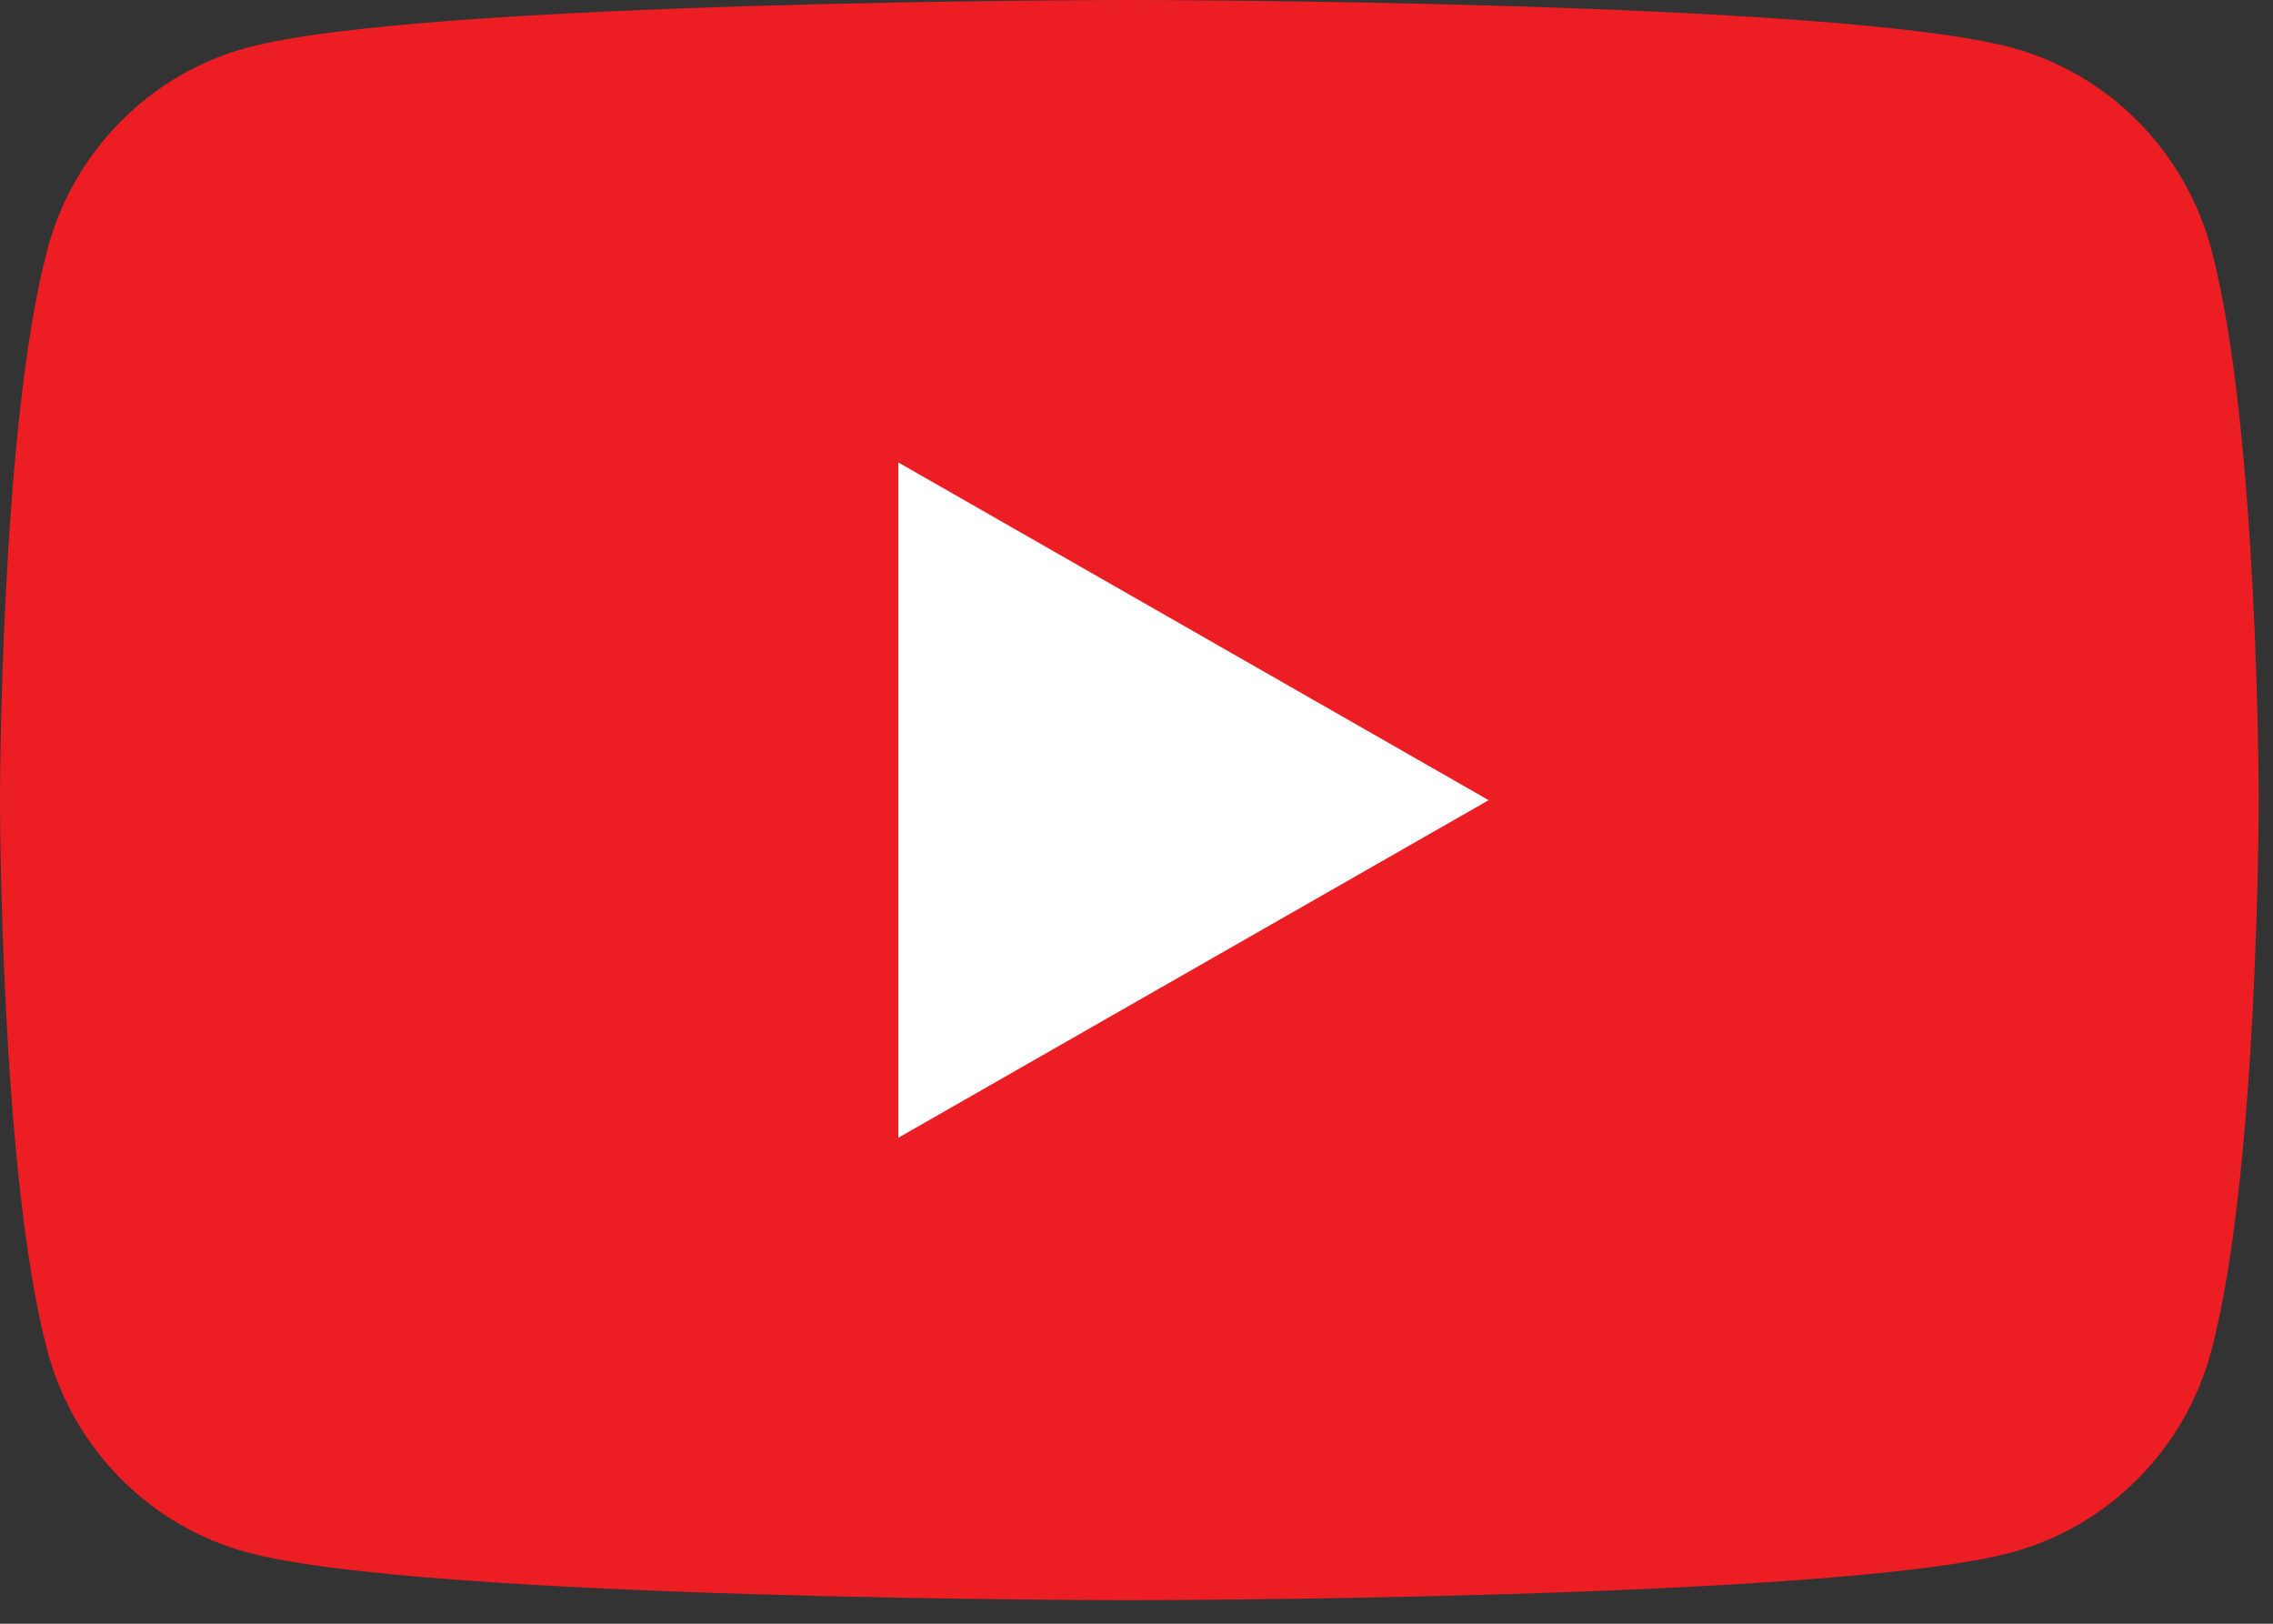
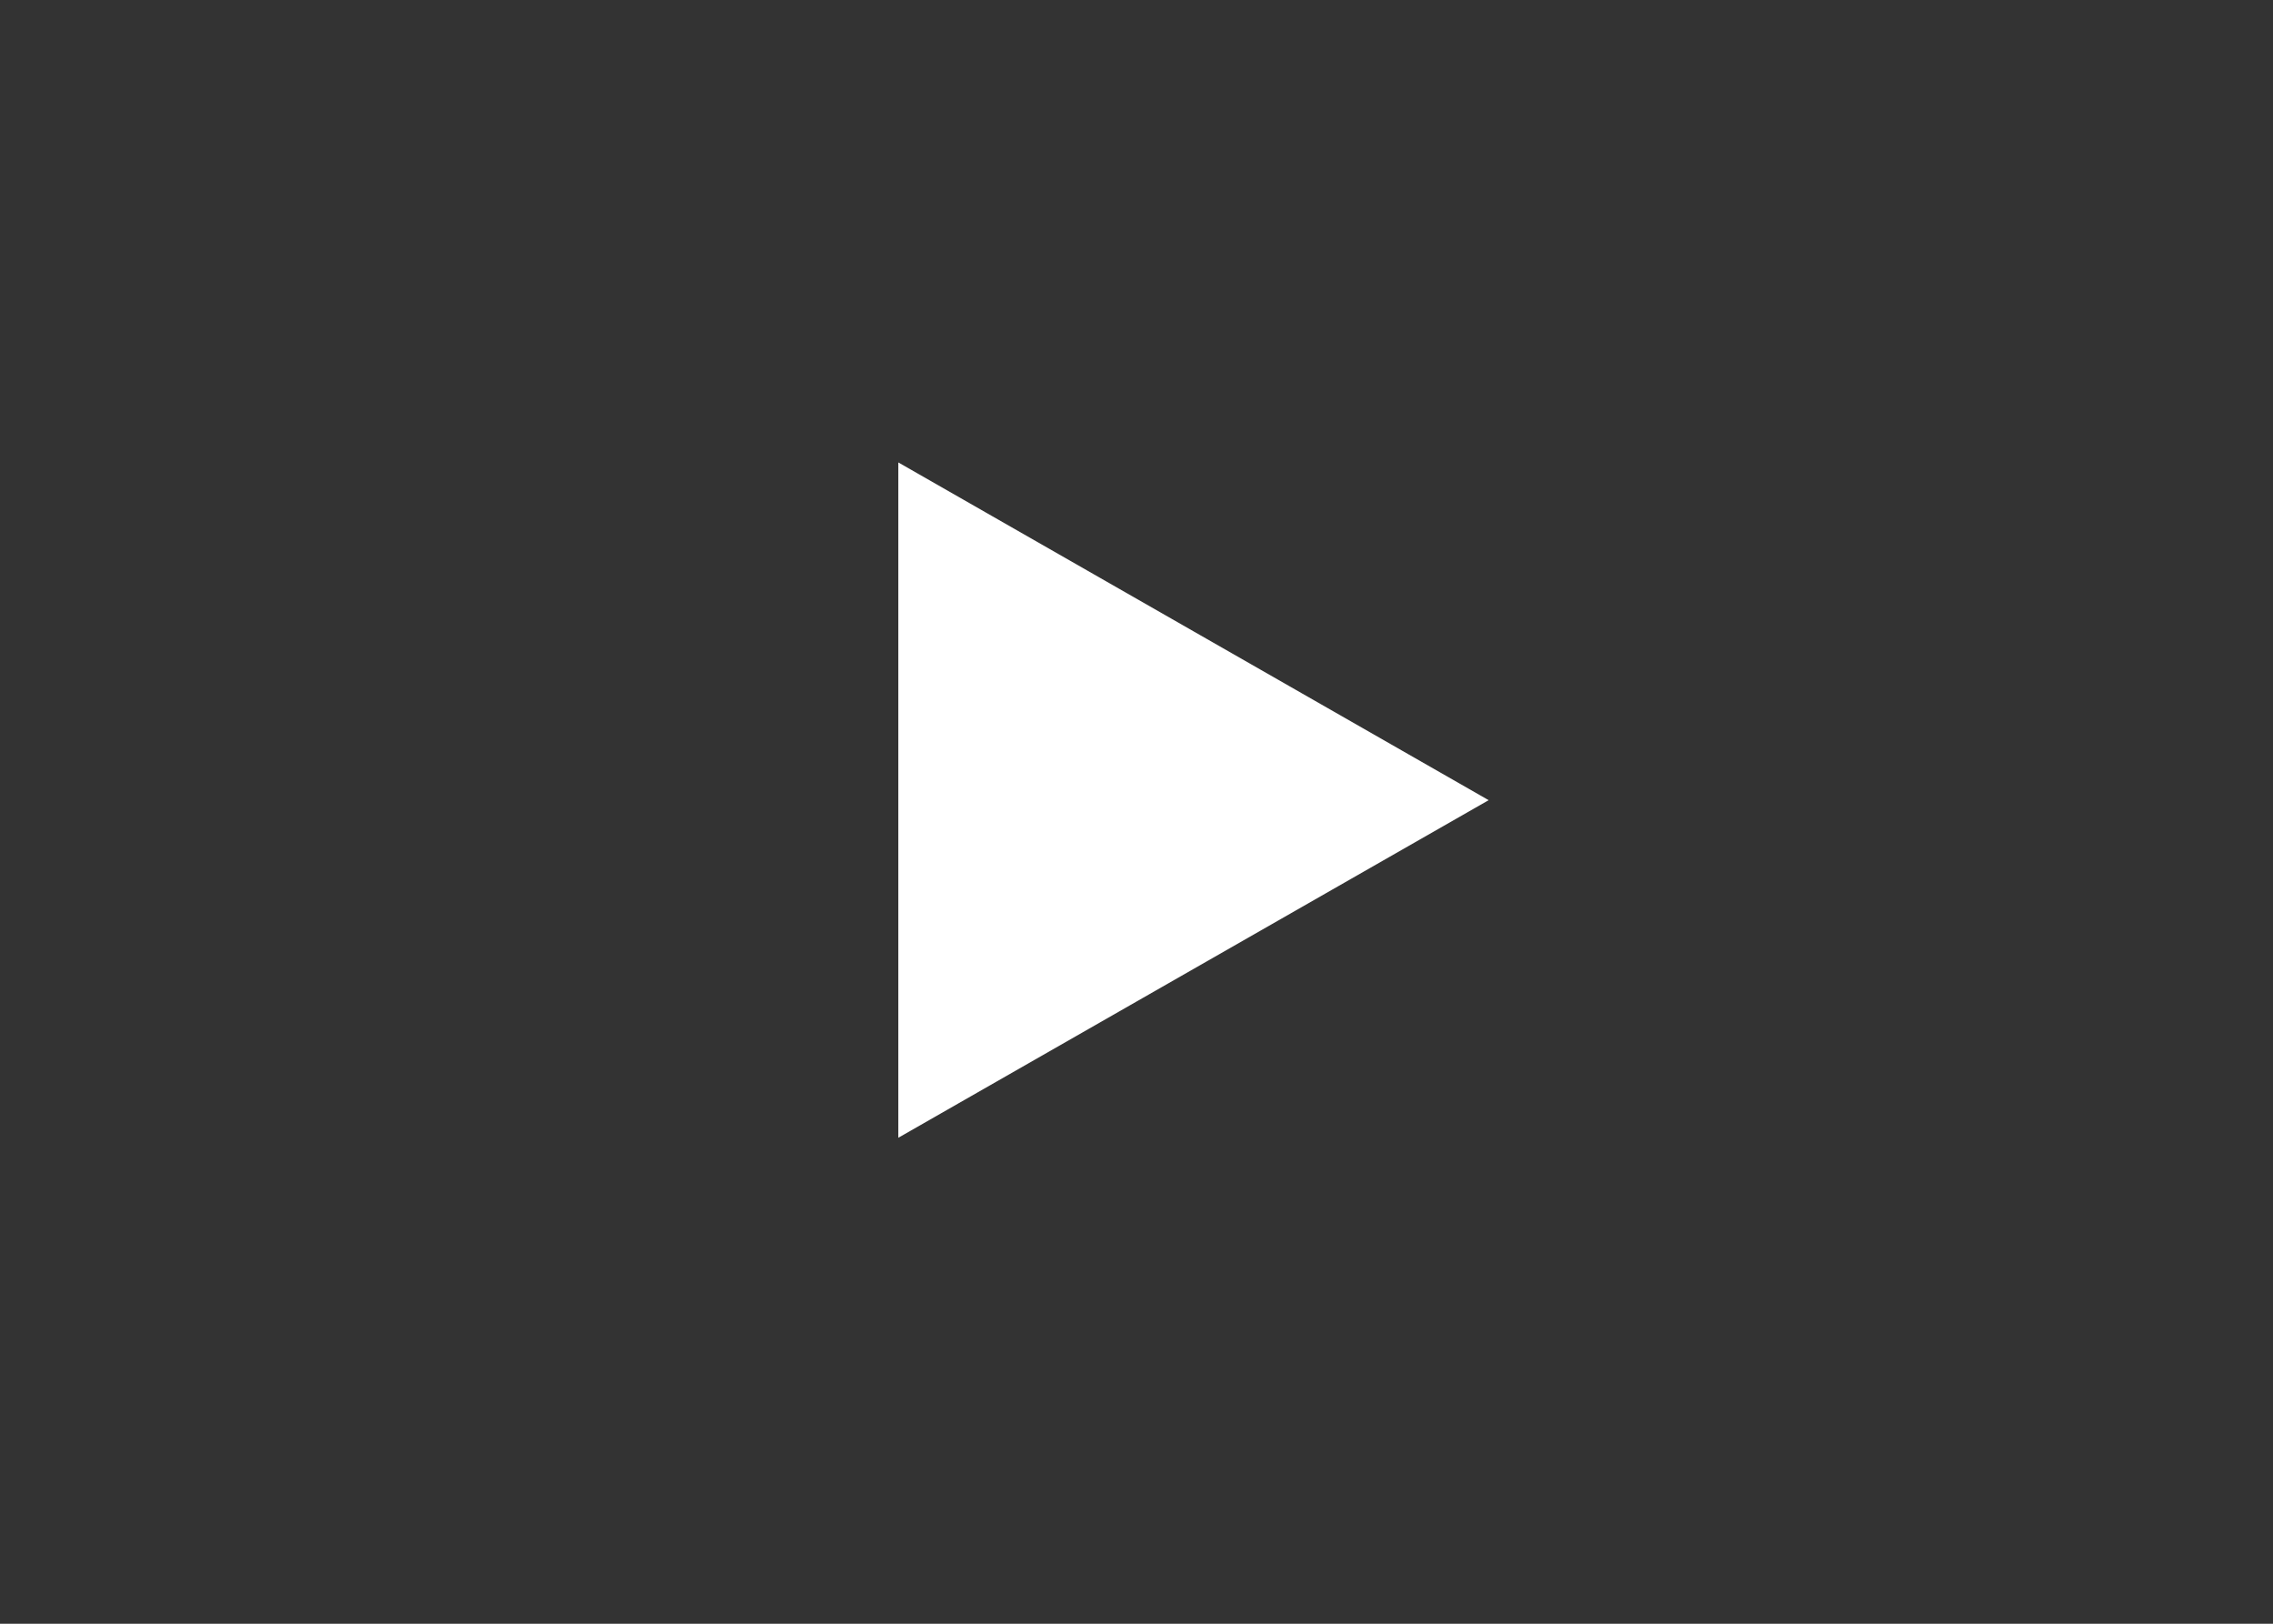
<svg xmlns="http://www.w3.org/2000/svg" width="14" height="10" viewBox="0 0 14 10" fill="none">
  <rect x="0" y="0" width="14" height="10" fill="#333333" stroke="none" />
-   <path d="M13.621 1.539C13.461 0.933 12.99 0.456 12.392 0.294C11.307 -3.33786e-05 6.956 -3.33786e-05 6.956 -3.33786e-05C6.956 -3.33786e-05 2.606 -3.33786e-05 1.521 0.294C0.922 0.456 0.451 0.933 0.291 1.539C0 2.637 0 4.927 0 4.927C0 4.927 0 7.218 0.291 8.316C0.451 8.921 0.922 9.398 1.521 9.56C2.606 9.855 6.956 9.855 6.956 9.855C6.956 9.855 11.307 9.855 12.392 9.56C12.99 9.398 13.461 8.921 13.621 8.316C13.912 7.218 13.912 4.927 13.912 4.927C13.912 4.927 13.912 2.637 13.621 1.539Z" fill="#ED1D24" />
  <path d="M5.533 7.007L9.169 4.928L5.533 2.848V7.007Z" fill="white" />
</svg>